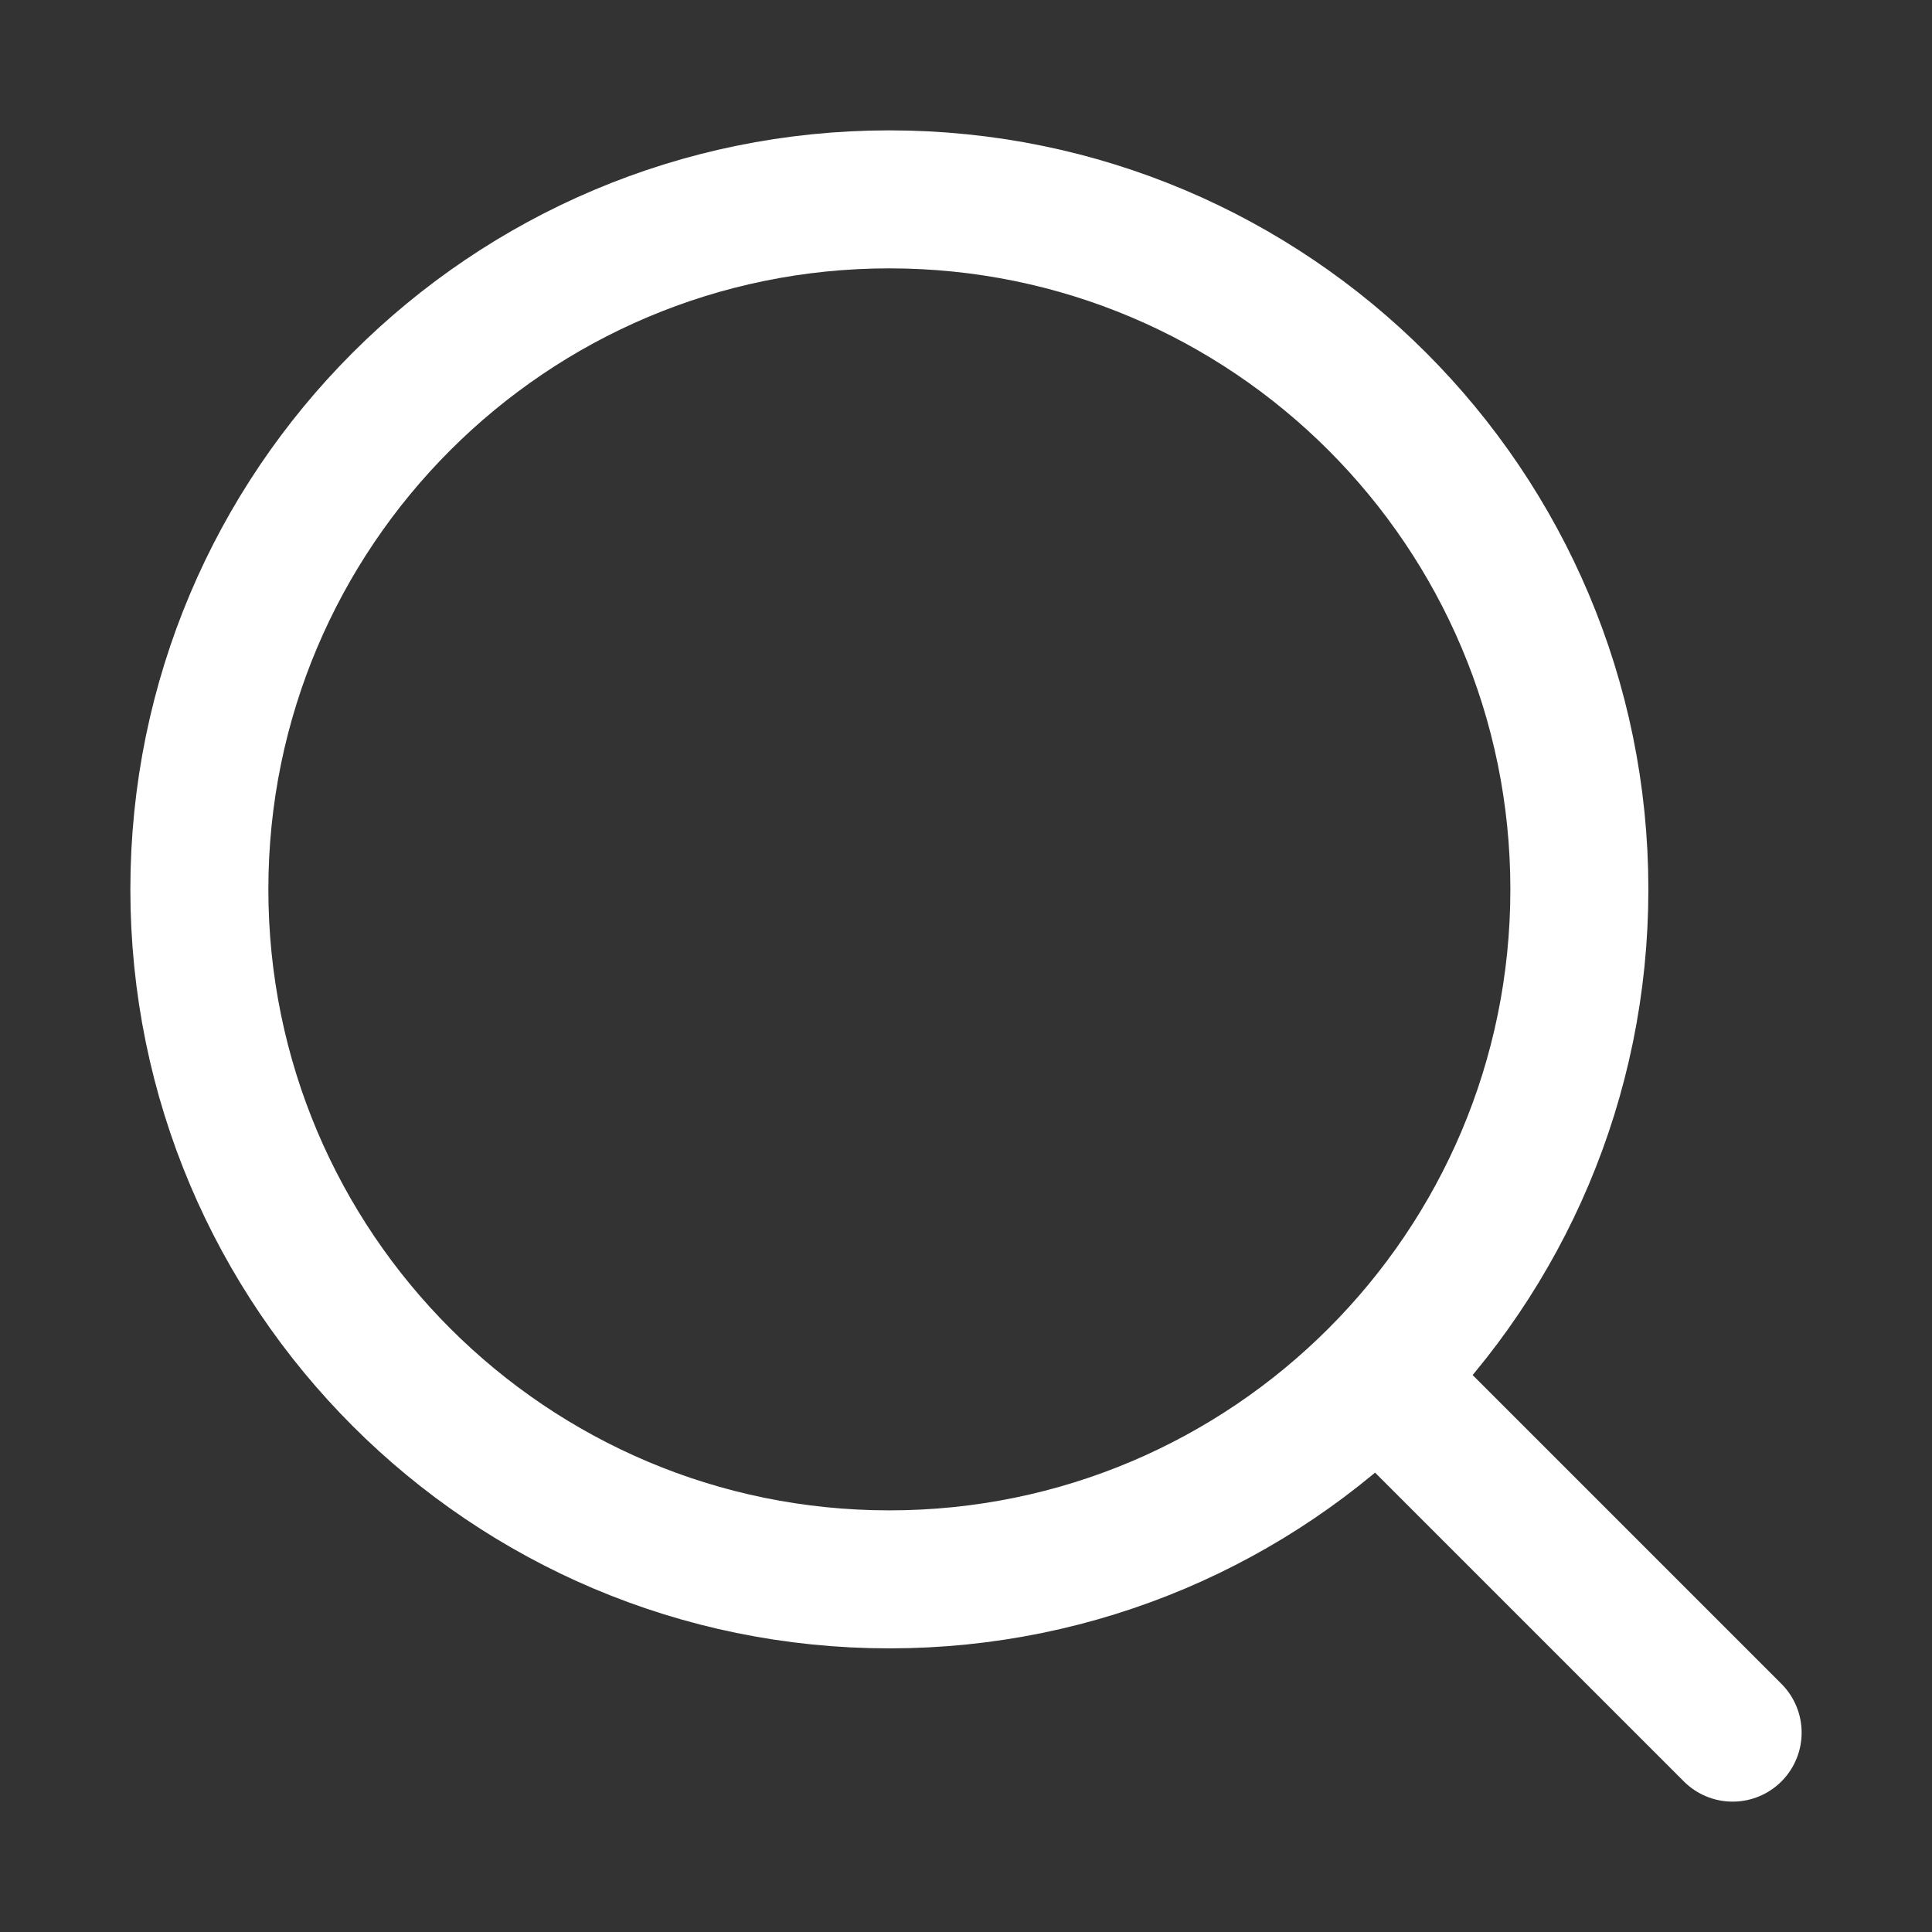
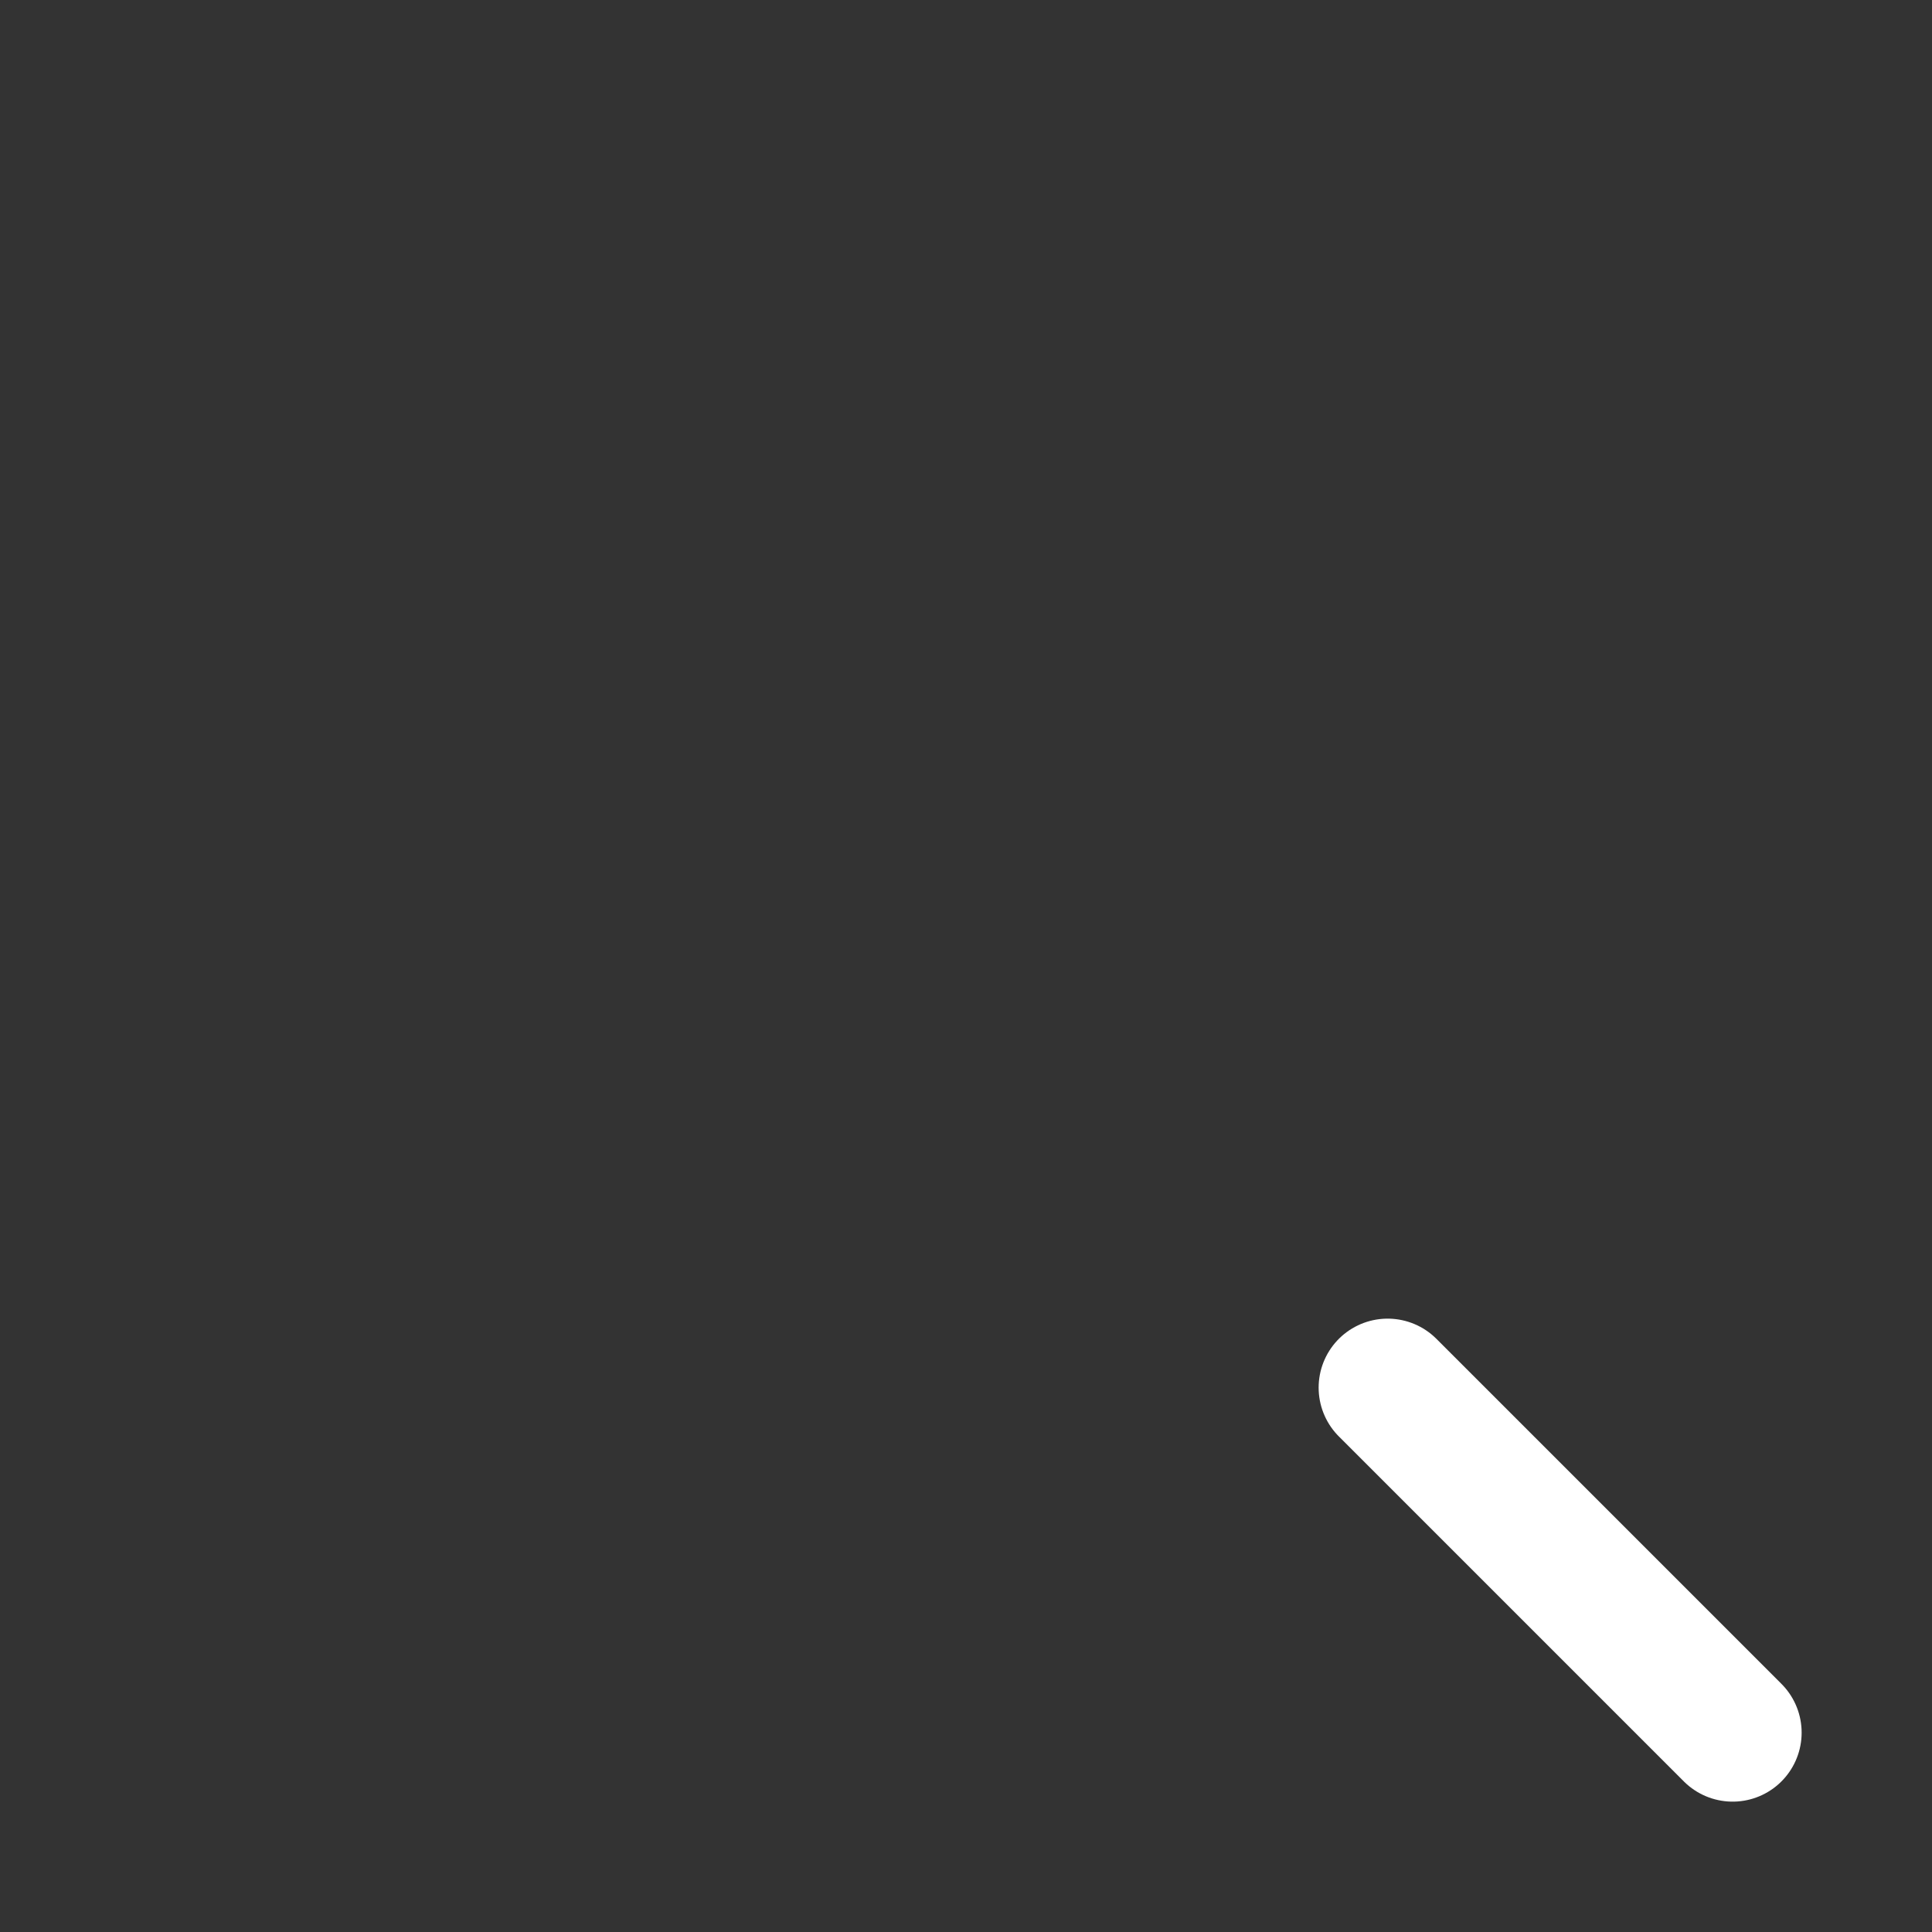
<svg xmlns="http://www.w3.org/2000/svg" width="21" height="21" viewBox="0 0 21 21" fill="none">
  <rect x="0" y="0" width="21" height="21" fill="#333333" stroke="none" />
  <path d="M15.083 15.083L18.833 18.833" stroke="white" stroke-width="1.5" stroke-linecap="round" stroke-linejoin="round" />
-   <path d="M17.167 9.667C17.167 5.525 13.809 2.167 9.667 2.167C5.525 2.167 2.167 5.525 2.167 9.667C2.167 13.809 5.525 17.167 9.667 17.167C13.809 17.167 17.167 13.809 17.167 9.667Z" stroke="white" stroke-width="1.5" stroke-linejoin="round" />
</svg>